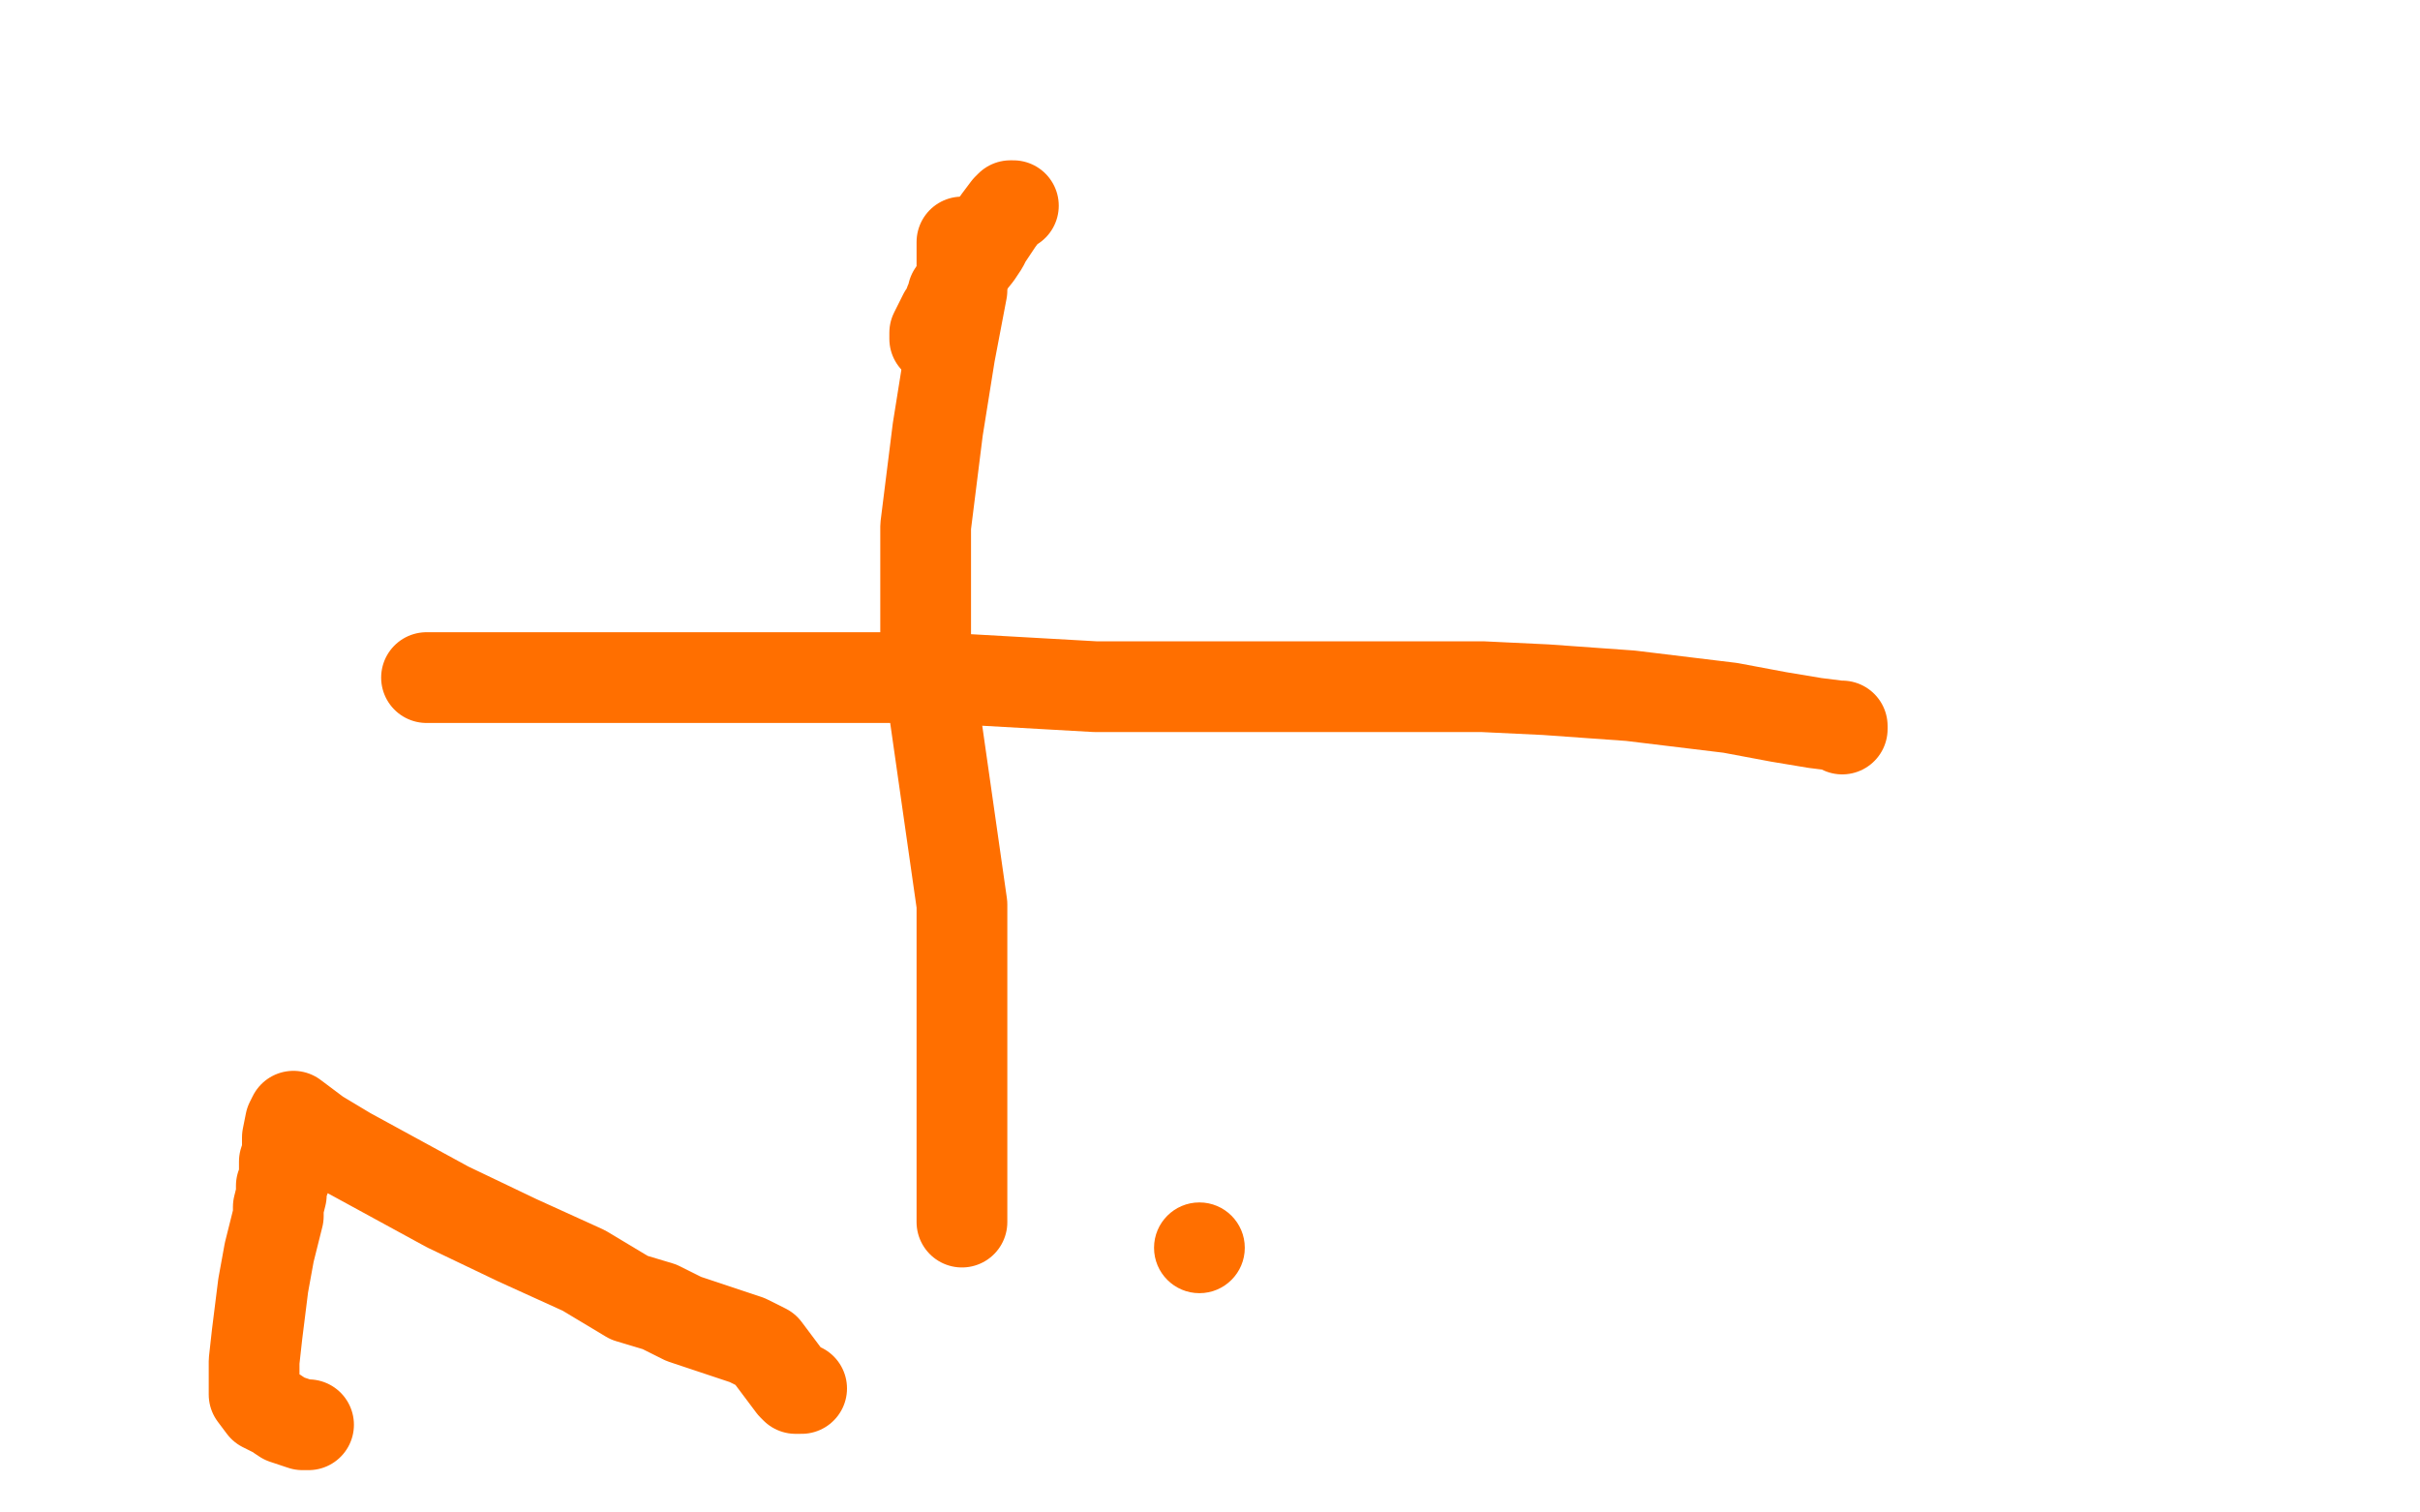
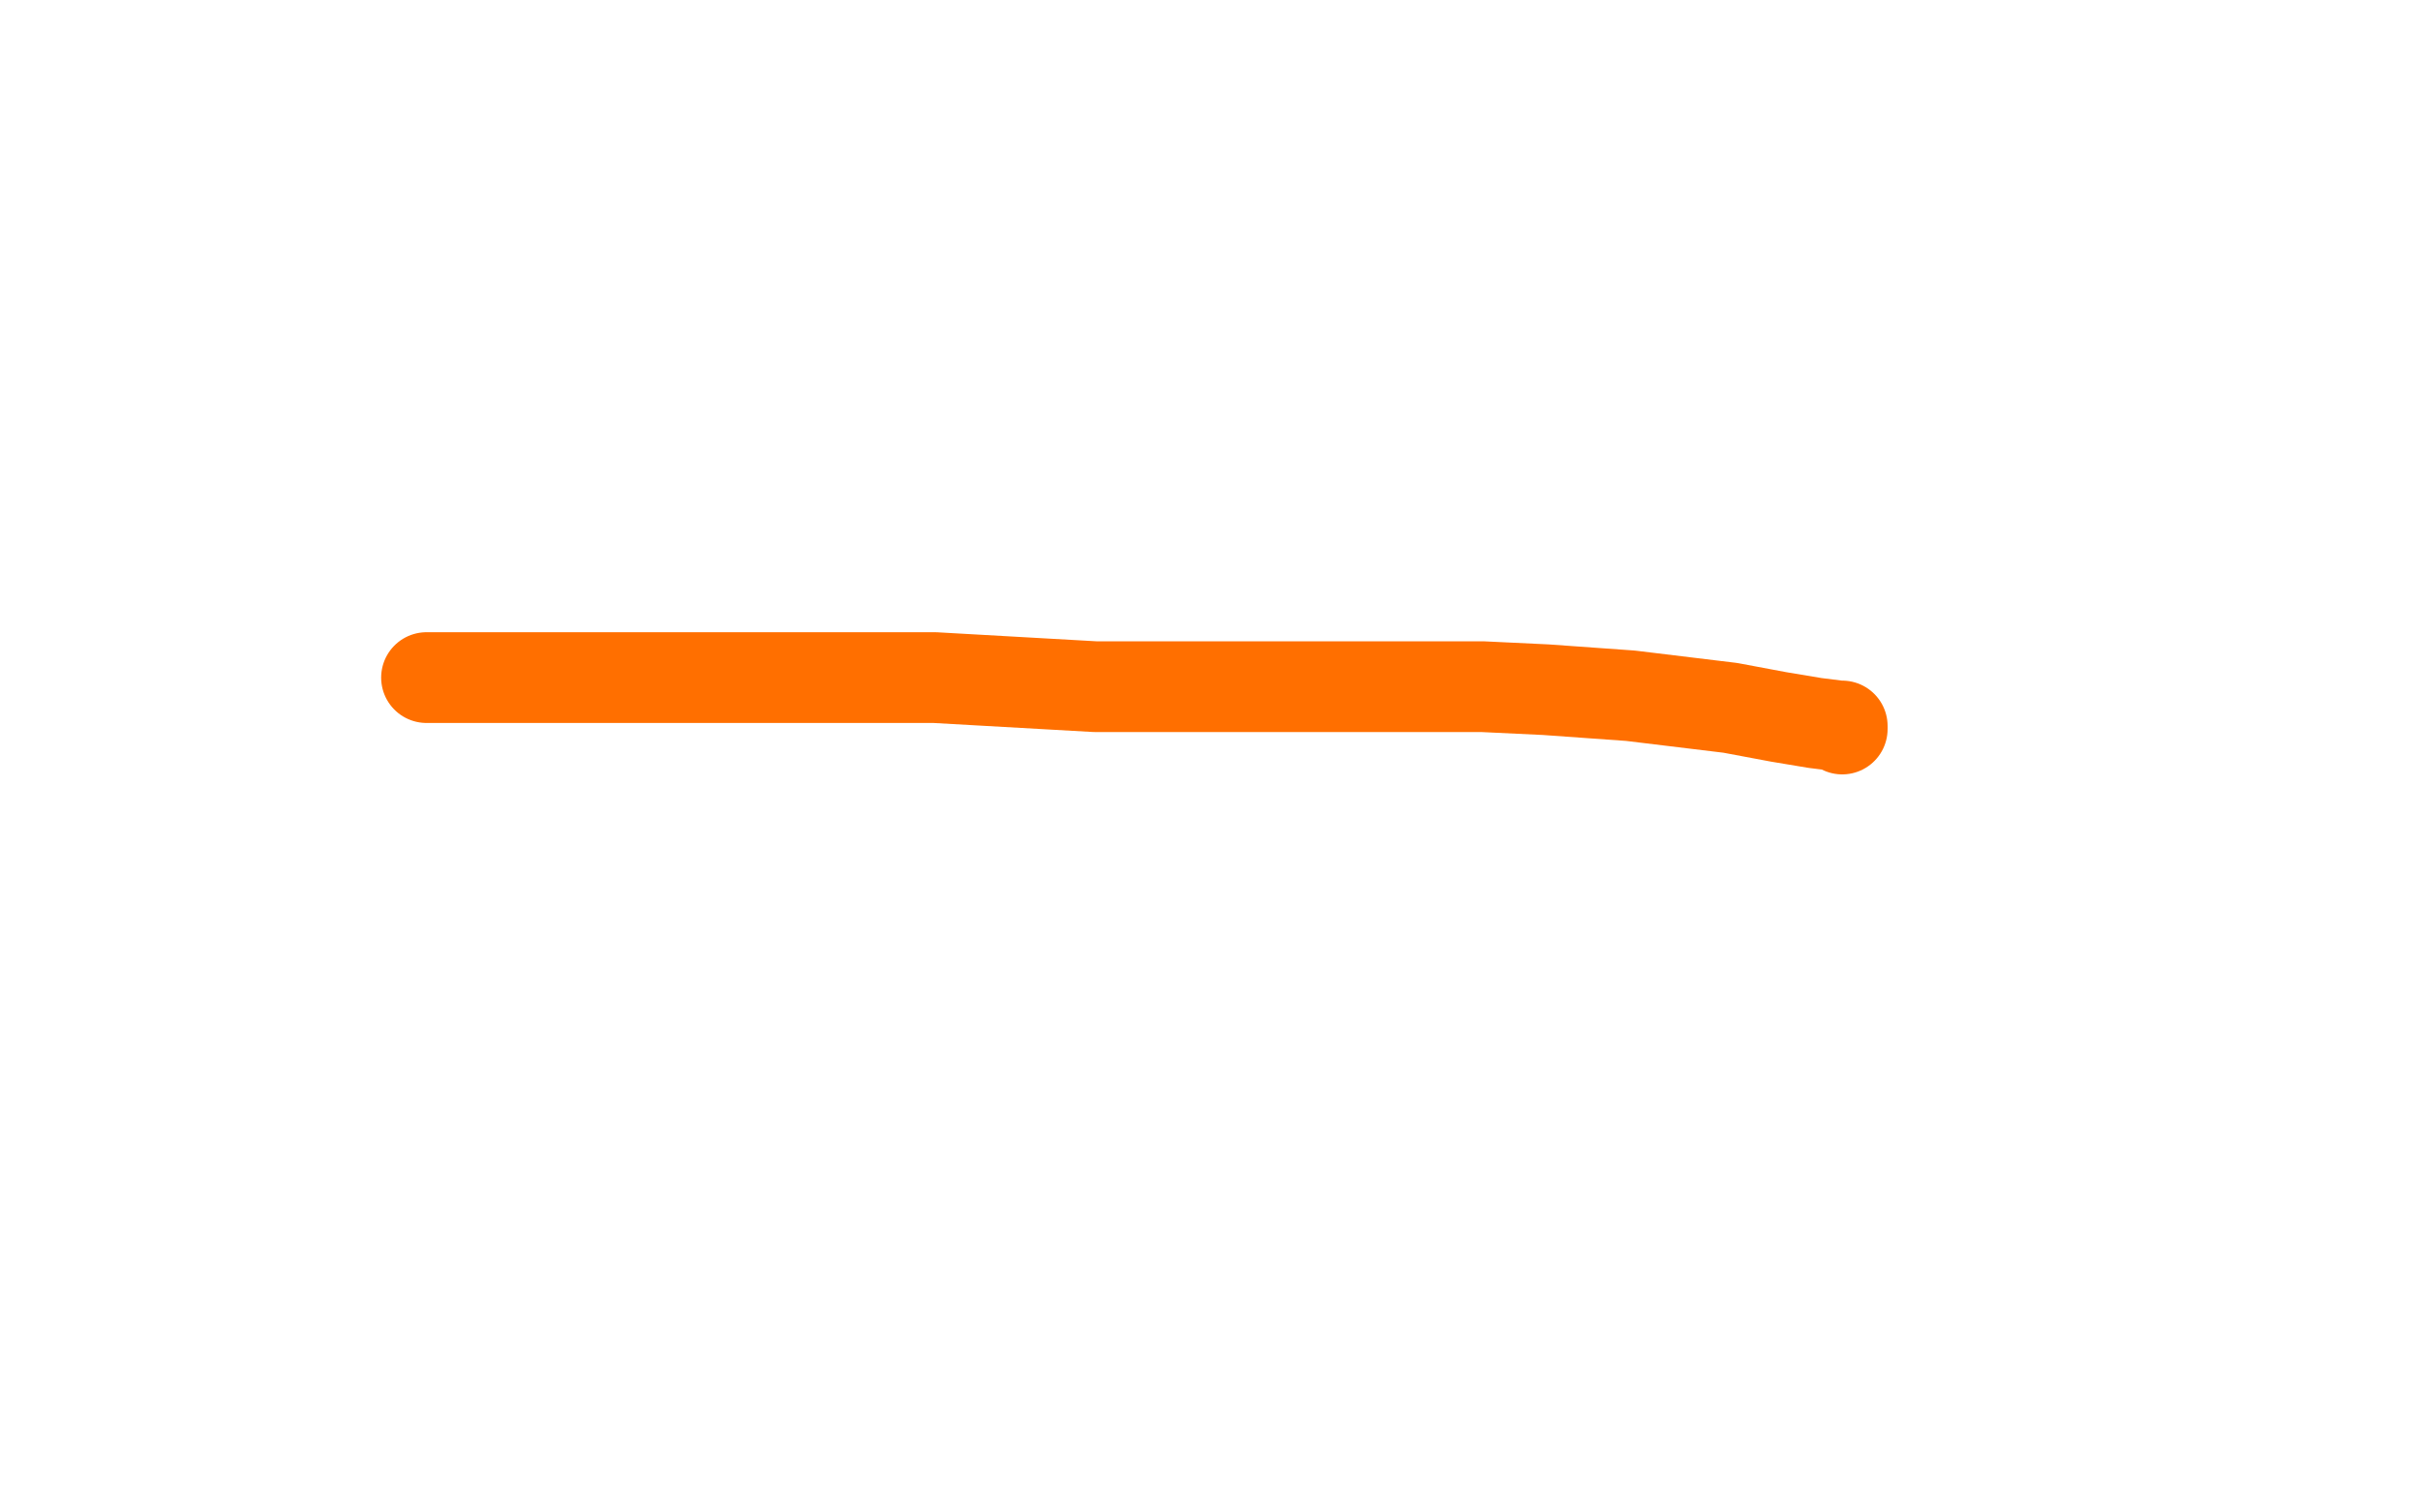
<svg xmlns="http://www.w3.org/2000/svg" width="800" height="500" version="1.1" style="stroke-antialiasing: false">
  <desc>This SVG has been created on https://colorillo.com/</desc>
-   <rect x="0" y="0" width="800" height="500" style="fill: rgb(255,255,255); stroke-width:0" />
  <polyline points="609,241 609,240 609,240 608,240 608,240 600,239 600,239 588,237 588,237 572,234 572,234 539,230 539,230 511,228 511,228 490,227 461,227 414,227 362,227 309,224 230,224 199,224 177,224 161,224 145,224 142,224 141,224" style="fill: none; stroke: #ff6f00; stroke-width: 30; stroke-linejoin: round; stroke-linecap: round; stroke-antialiasing: false; stroke-antialias: 0; opacity: 1.0" />
-   <polyline points="318,80 318,84 318,84 318,96 318,96 314,117 314,117 310,142 310,142 306,174 306,174 306,215 306,215 318,299 318,299 318,338 318,368 318,383 318,396 318,400 318,402 318,403 318,404" style="fill: none; stroke: #ff6f00; stroke-width: 30; stroke-linejoin: round; stroke-linecap: round; stroke-antialiasing: false; stroke-antialias: 0; opacity: 1.0" />
-   <circle cx="396.5" cy="412.5" r="15" style="fill: #ff6f00; stroke-antialiasing: false; stroke-antialias: 0; opacity: 1.0" />
-   <polyline points="265,459 264,459 264,459 263,459 263,459 262,458 262,458 253,446 253,446 247,443 247,443 241,441 232,438 226,436 218,432 208,429 193,420 171,410 148,399 115,381 105,375 97,369 96,371 95,376 95,378 95,381 94,384 94,388 94,390 93,392 93,395 92,399 92,402 91,406 89,414 87,425 86,433 85,441 84,450 84,457 84,461 87,465 91,467 94,469 97,470 100,471 102,471" style="fill: none; stroke: #ff6f00; stroke-width: 30; stroke-linejoin: round; stroke-linecap: round; stroke-antialiasing: false; stroke-antialias: 0; opacity: 1.0" />
-   <polyline points="335,68 334,68 334,68 333,69 333,69 330,73 330,73 328,76 328,76 326,79 326,79 325,81 325,81 323,84 323,84 319,89 318,90 317,94 315,99 315,100 314,100 314,101 314,102 313,103 312,105 311,109 310,111 309,112 309,111 309,110 310,108 311,106 312,104 313,103 314,100 315,98 315,97 316,97" style="fill: none; stroke: #ff6f00; stroke-width: 30; stroke-linejoin: round; stroke-linecap: round; stroke-antialiasing: false; stroke-antialias: 0; opacity: 1.0" />
</svg>